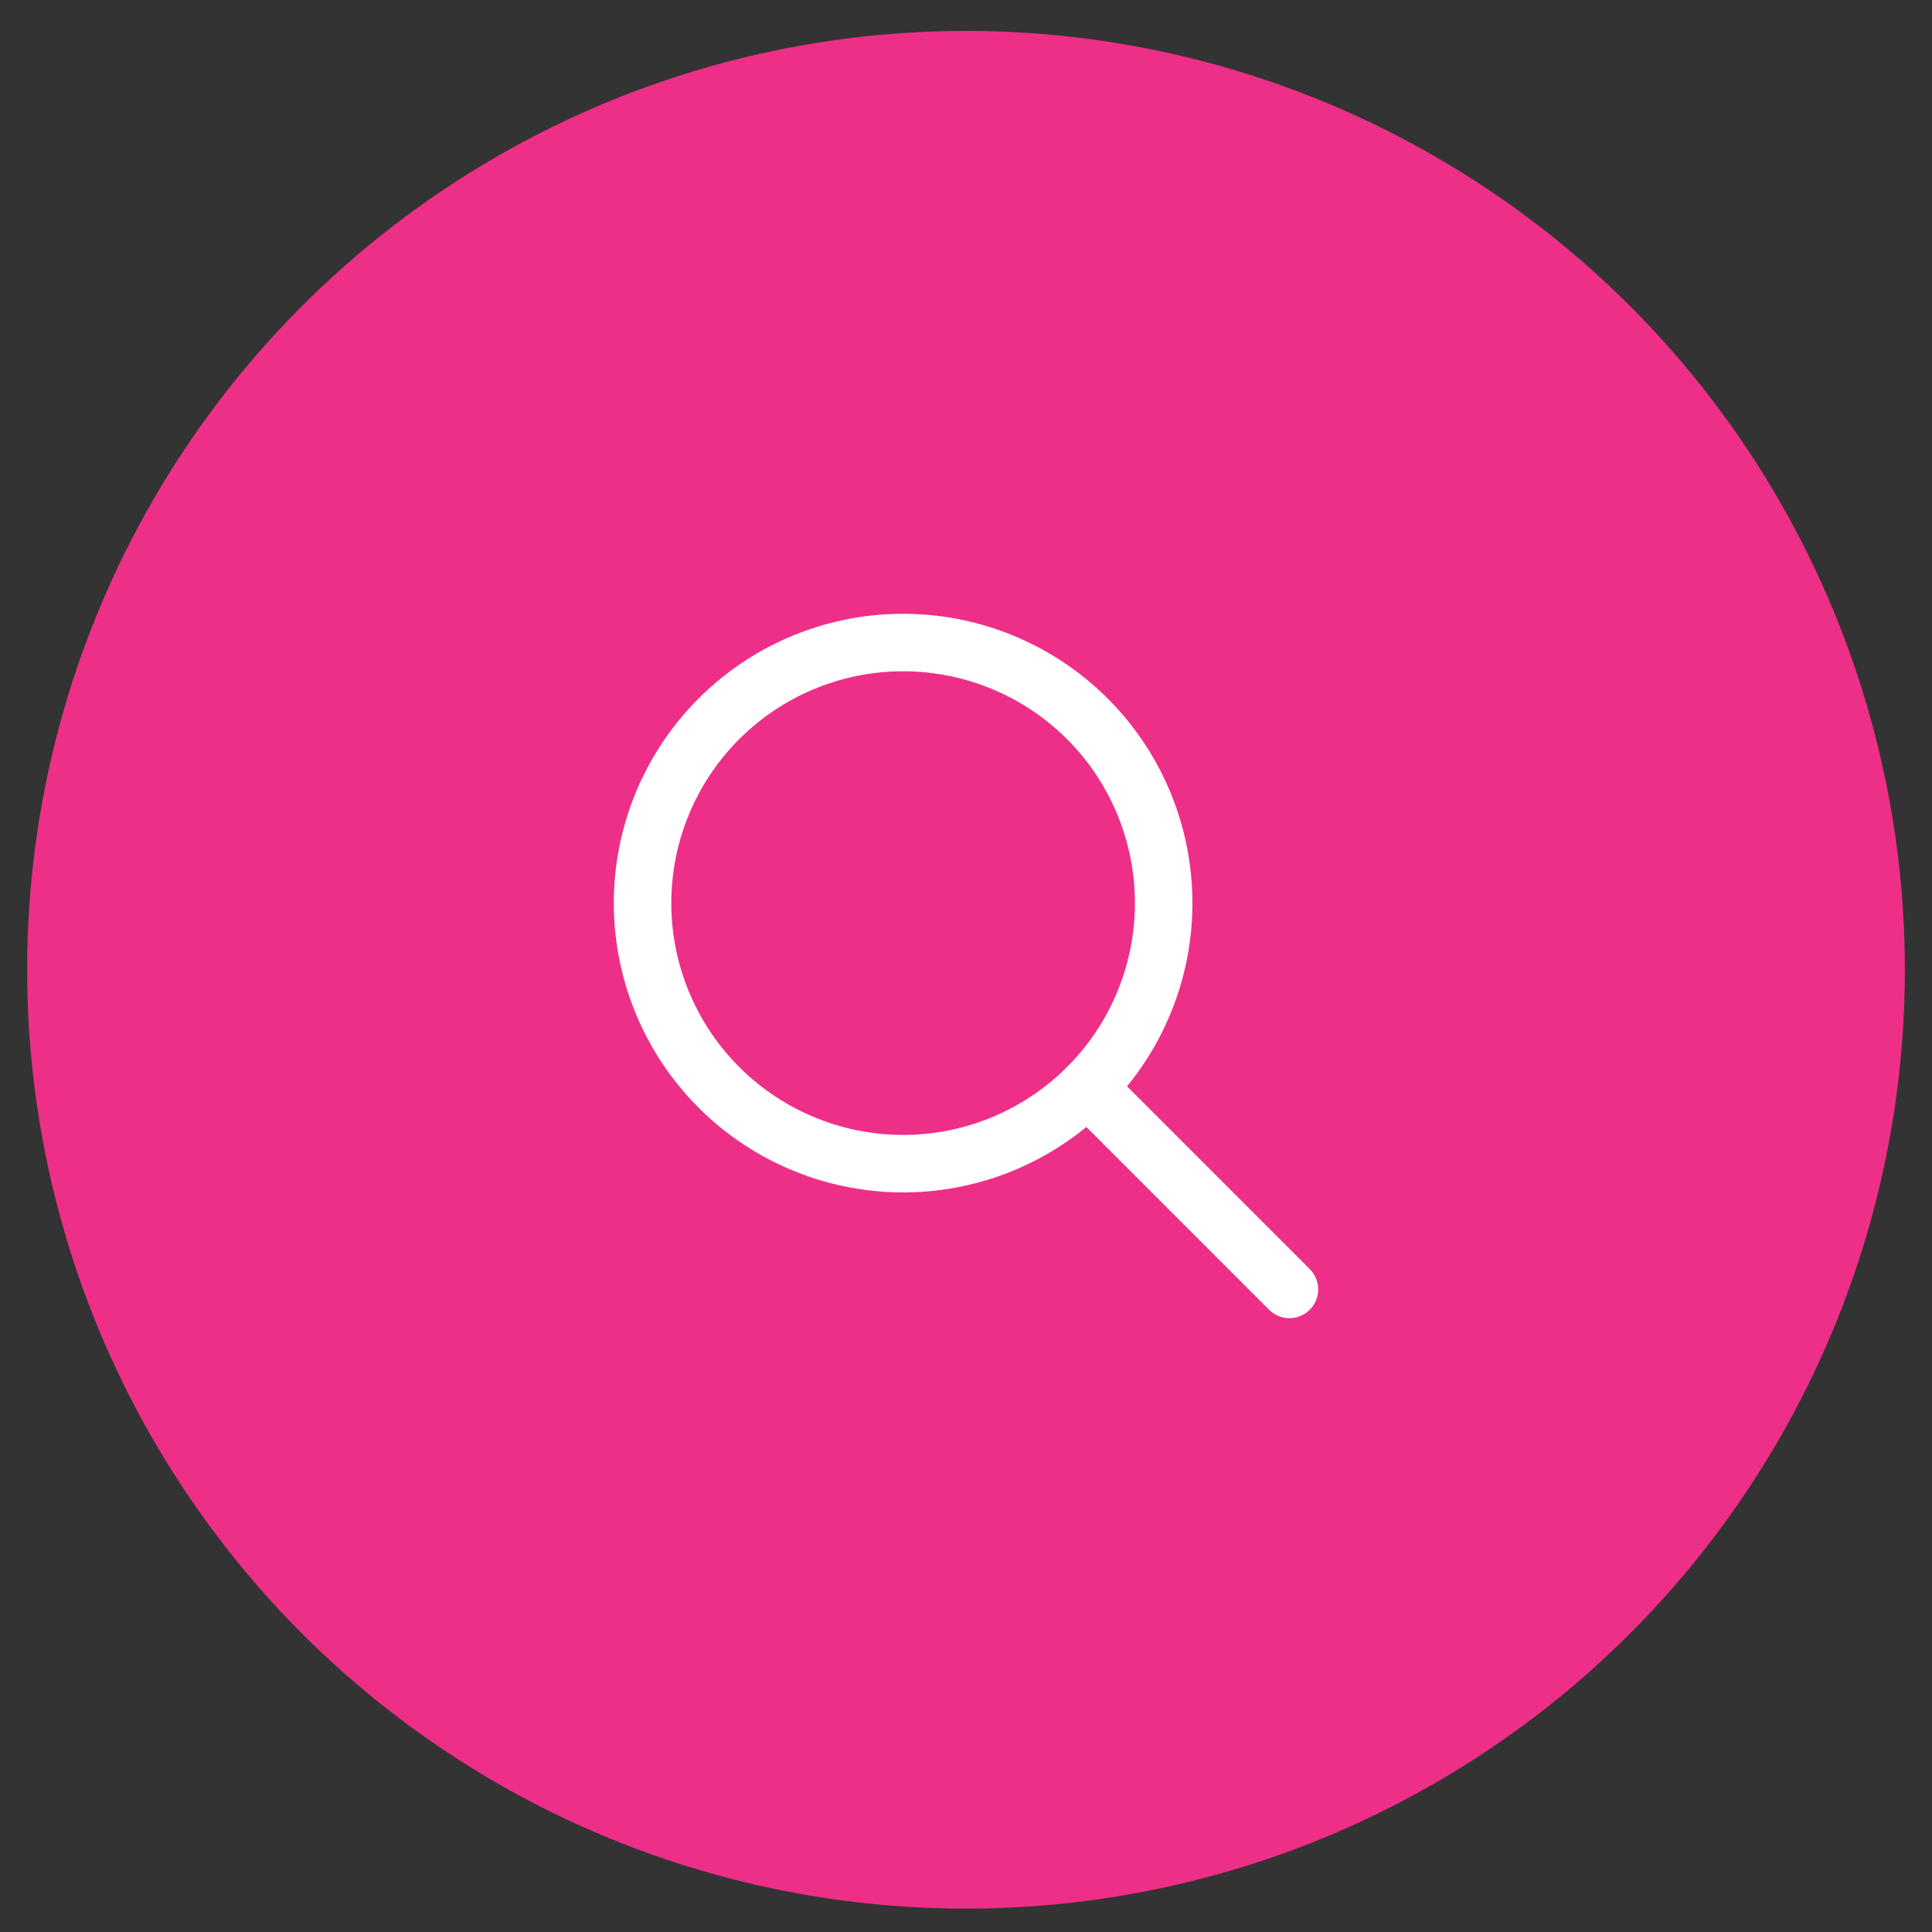
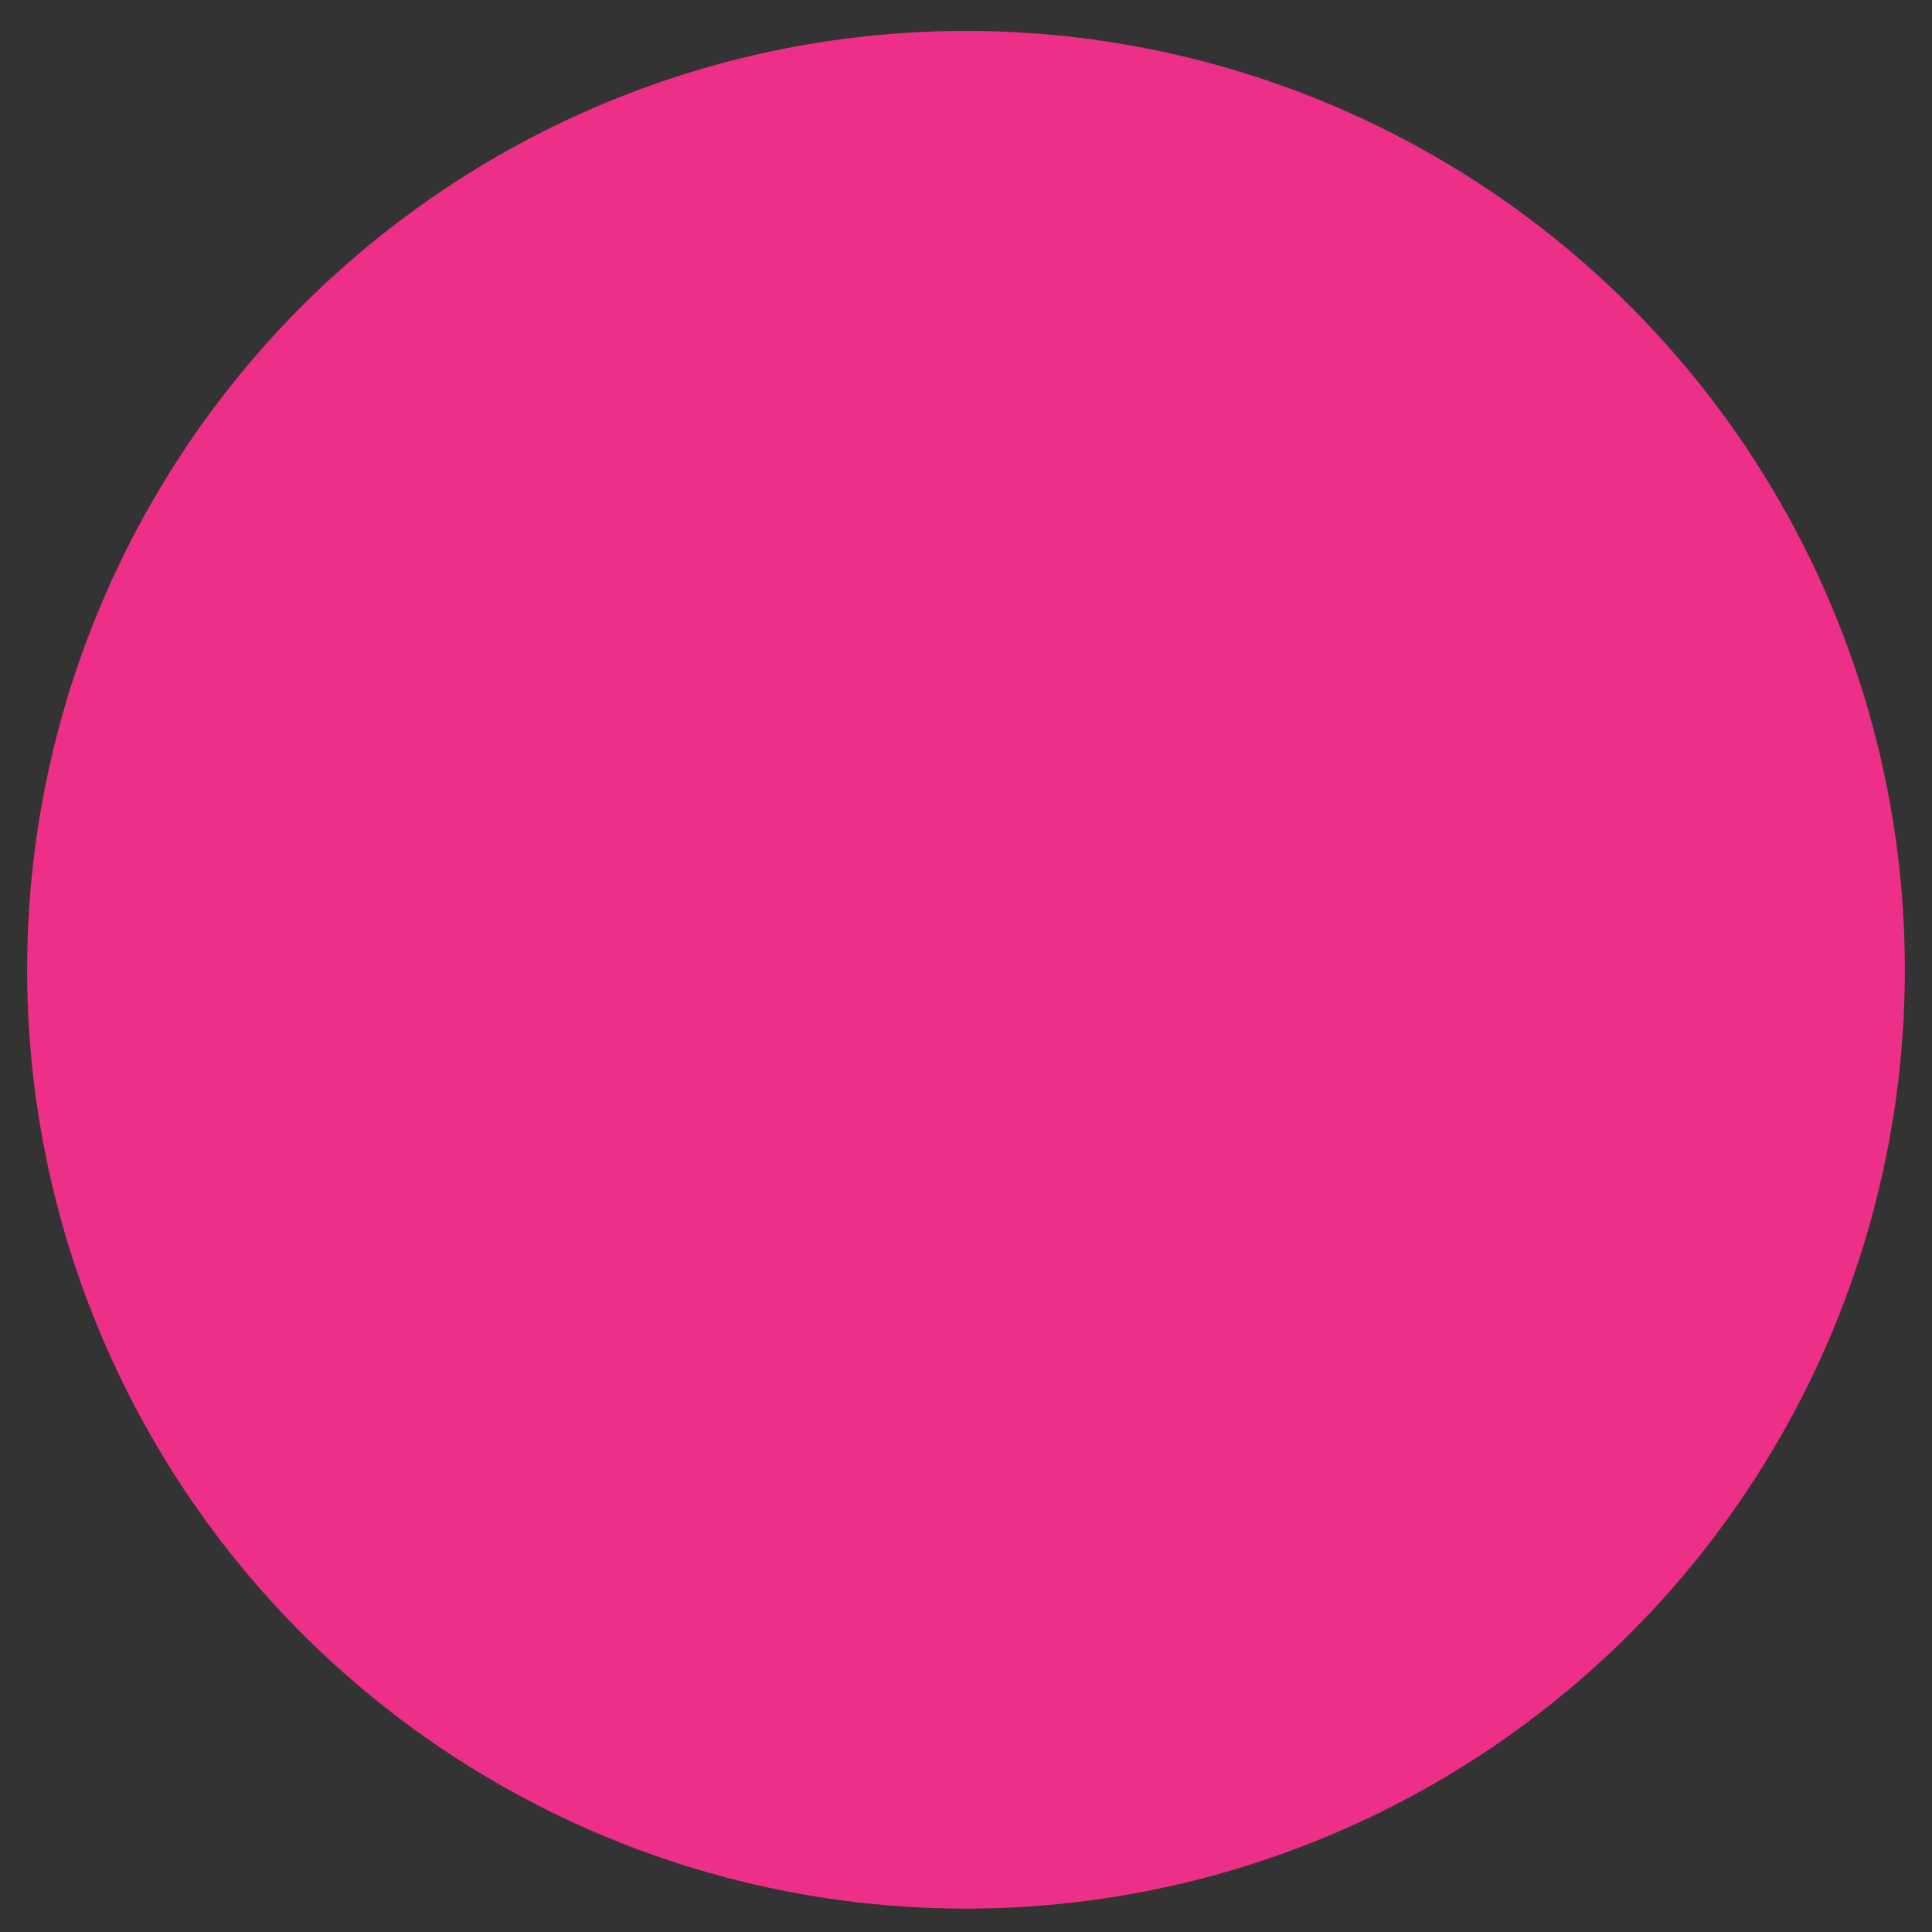
<svg xmlns="http://www.w3.org/2000/svg" width="42" height="42" viewBox="0 0 42 42" fill="none">
  <rect x="0" y="0" width="42" height="42" fill="#333333" stroke="none" />
  <circle cx="21" cy="21.082" r="20.41" fill="#EE2F88" />
-   <path d="M14.42 21.848C14.711 22.533 15.134 23.153 15.665 23.674C16.195 24.196 16.824 24.607 17.514 24.885C18.203 25.164 18.941 25.303 19.685 25.297C20.429 25.29 21.164 25.137 21.849 24.846C22.533 24.555 23.154 24.132 23.675 23.601C24.196 23.07 24.608 22.442 24.886 21.752C25.164 21.062 25.304 20.324 25.297 19.581C25.29 18.837 25.137 18.102 24.846 17.417C24.259 16.034 23.146 14.942 21.753 14.38C20.359 13.817 18.8 13.832 17.417 14.419C16.035 15.007 14.942 16.12 14.38 17.513C13.818 18.906 13.832 20.465 14.42 21.848Z" stroke="white" stroke-width="1.25" stroke-linecap="round" stroke-linejoin="round" />
-   <path d="M23.638 23.637L28.031 28.031" stroke="white" stroke-width="1.25" stroke-linecap="round" stroke-linejoin="round" />
</svg>